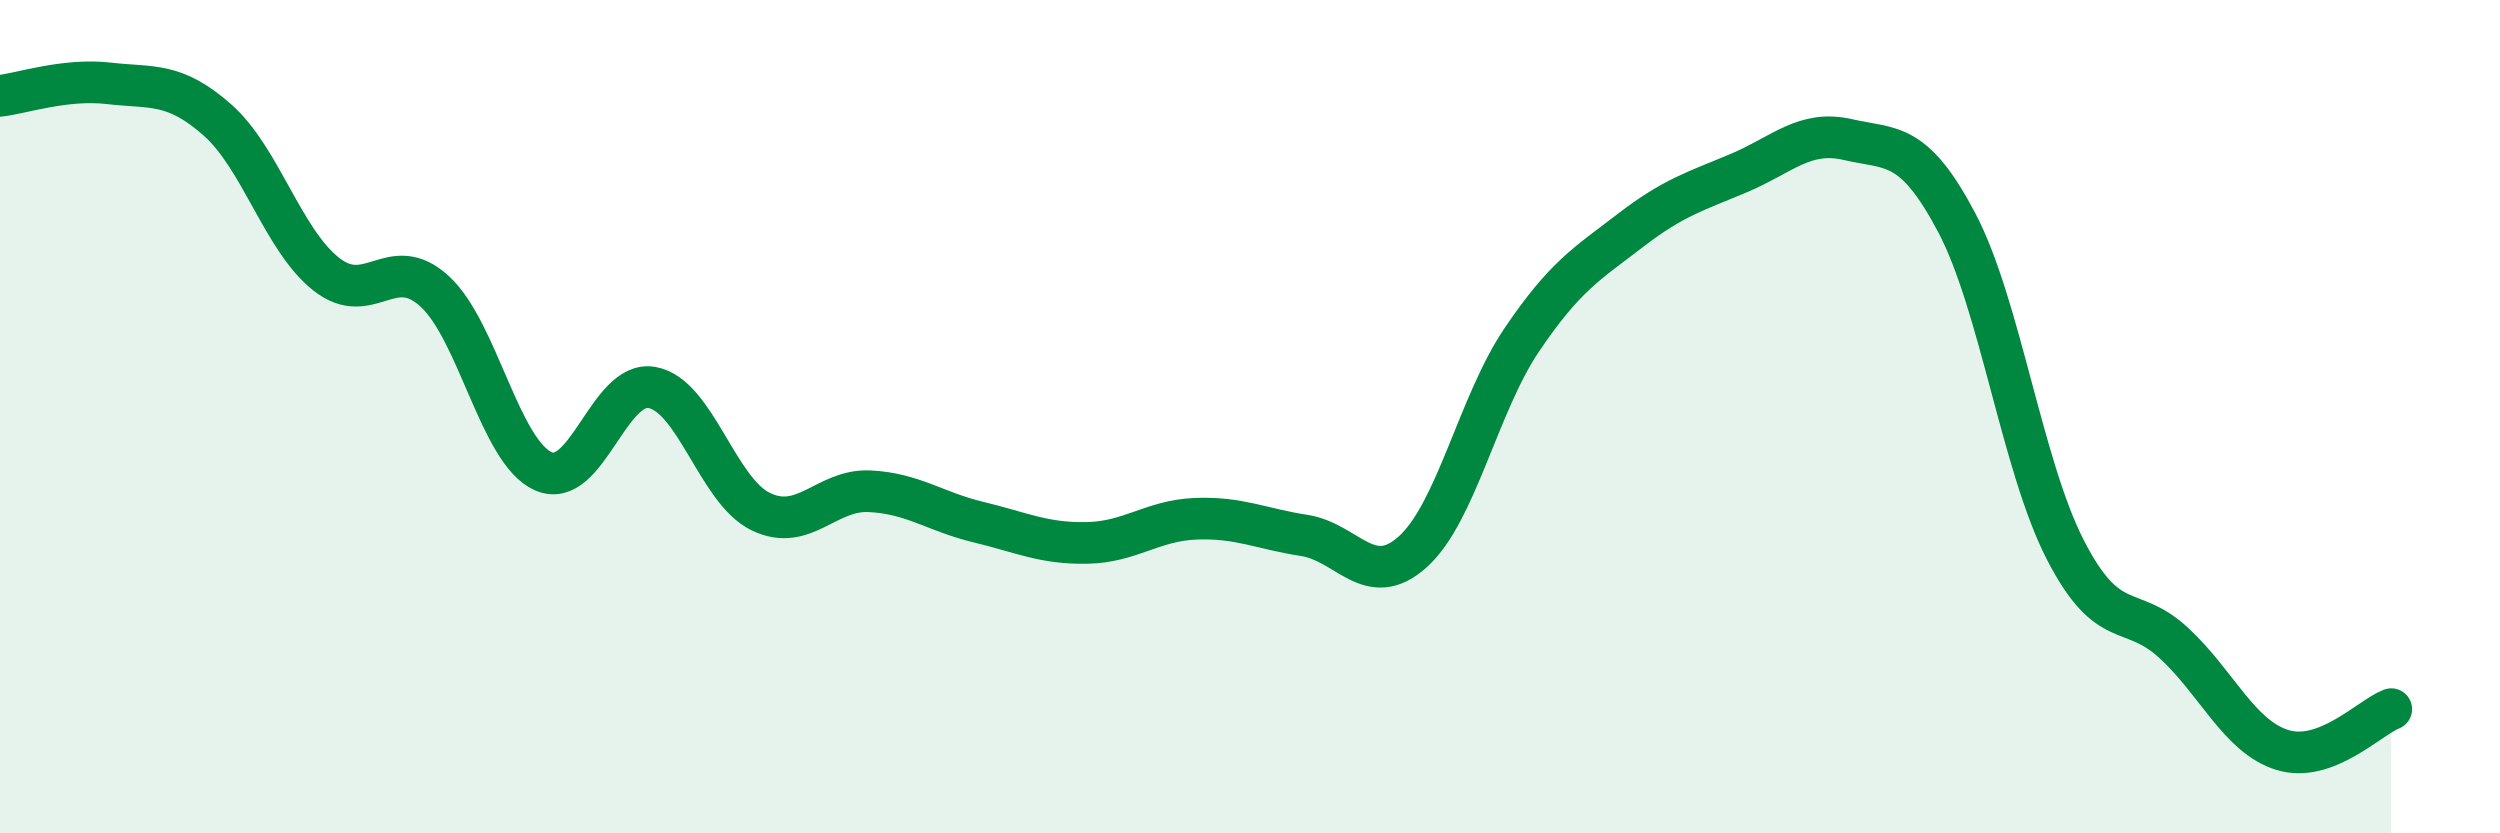
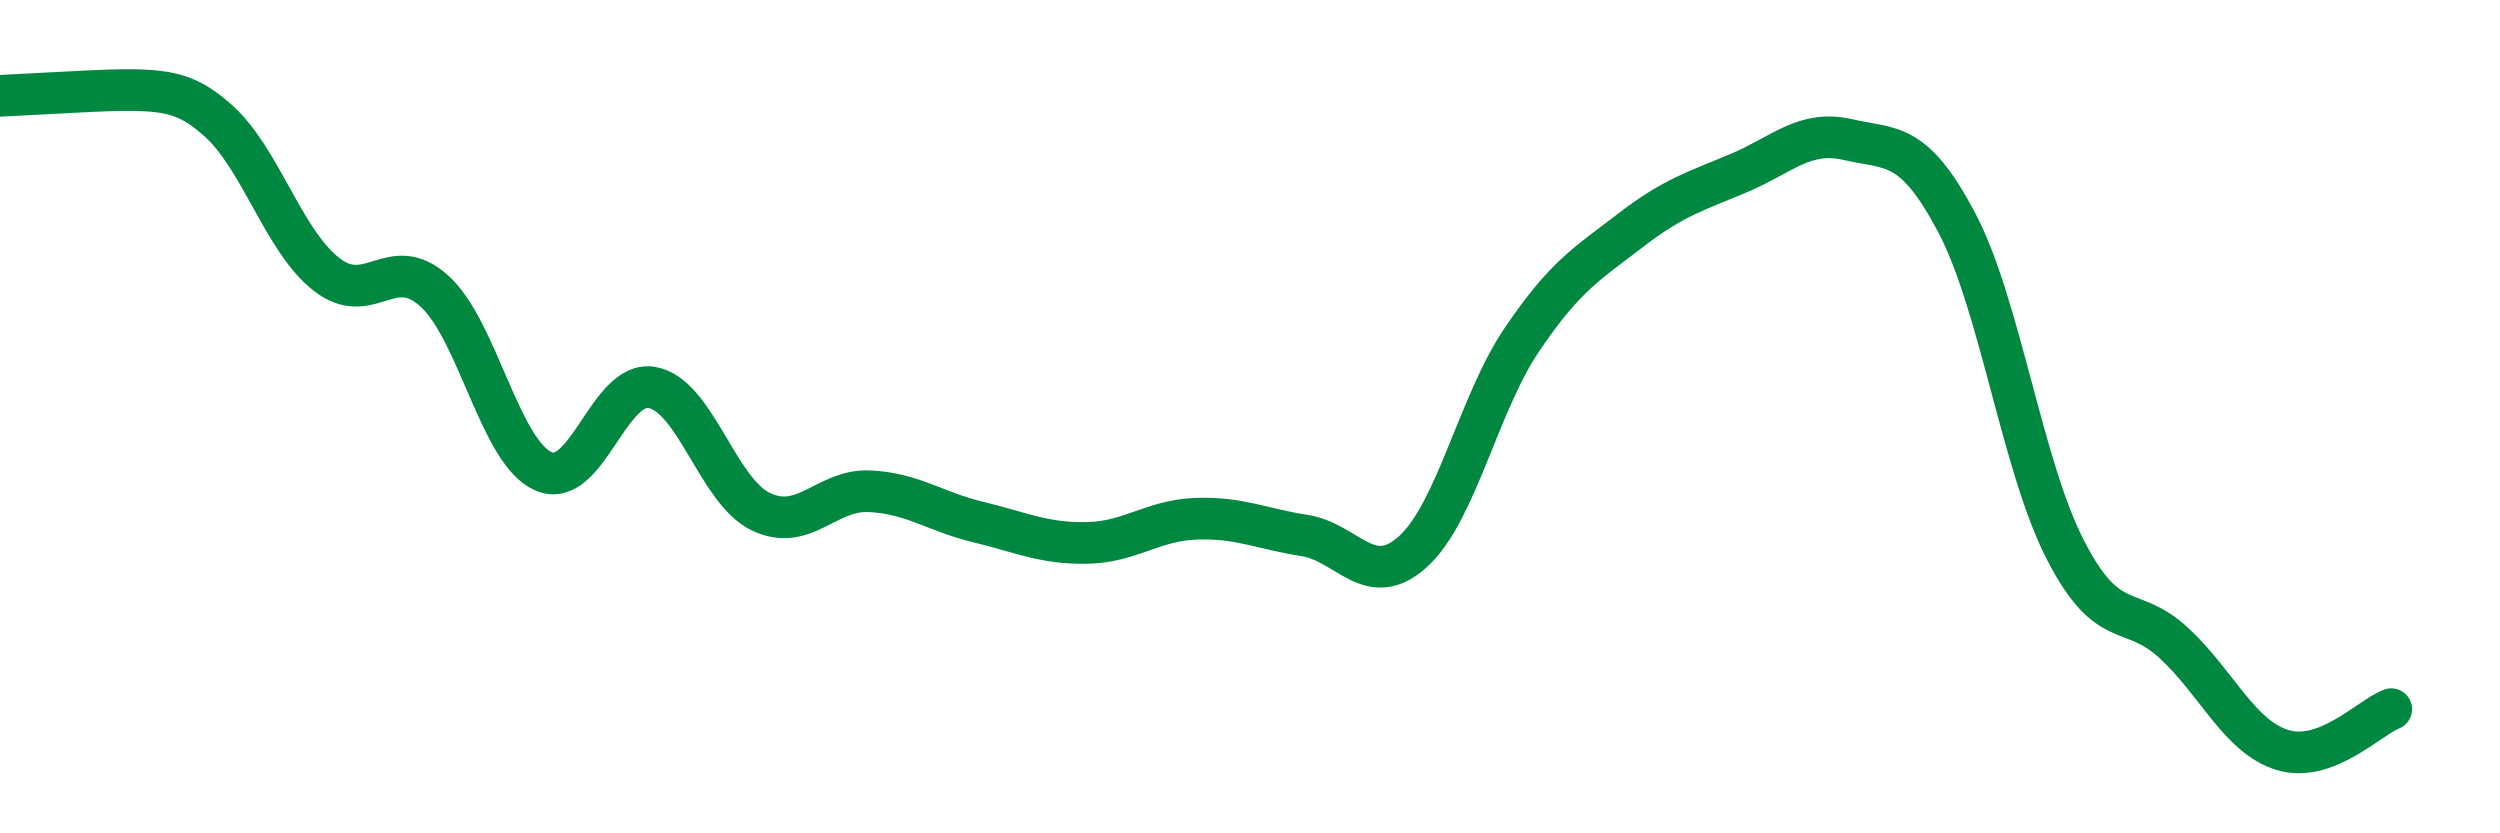
<svg xmlns="http://www.w3.org/2000/svg" width="60" height="20" viewBox="0 0 60 20">
-   <path d="M 0,2.3 C 0.52,2.24 1.57,1.88 2.61,2 C 3.65,2.12 4.18,1.96 5.22,2.88 C 6.26,3.8 6.79,5.76 7.83,6.58 C 8.87,7.4 9.39,6.04 10.43,6.99 C 11.47,7.94 12,10.85 13.04,11.31 C 14.08,11.77 14.61,9.11 15.65,9.3 C 16.69,9.49 17.22,11.78 18.26,12.28 C 19.3,12.78 19.83,11.74 20.87,11.79 C 21.91,11.84 22.44,12.28 23.48,12.53 C 24.52,12.78 25.05,13.05 26.09,13.03 C 27.13,13.01 27.66,12.49 28.7,12.45 C 29.74,12.41 30.26,12.69 31.3,12.85 C 32.34,13.01 32.87,14.18 33.91,13.24 C 34.95,12.3 35.48,9.7 36.52,8.16 C 37.56,6.62 38.09,6.33 39.13,5.53 C 40.17,4.73 40.7,4.59 41.74,4.15 C 42.78,3.71 43.31,3.11 44.35,3.35 C 45.39,3.59 45.92,3.37 46.96,5.34 C 48,7.31 48.53,11.18 49.57,13.2 C 50.61,15.22 51.13,14.47 52.17,15.43 C 53.21,16.39 53.74,17.68 54.78,18 C 55.82,18.32 56.87,17.22 57.39,17.02L57.39 20L0 20Z" fill="#008740" opacity="0.1" stroke-linecap="round" stroke-linejoin="round" />
-   <path d="M 0,2.3 C 0.52,2.24 1.57,1.88 2.61,2 C 3.65,2.12 4.18,1.96 5.22,2.88 C 6.26,3.8 6.79,5.76 7.83,6.58 C 8.87,7.4 9.39,6.04 10.43,6.99 C 11.47,7.94 12,10.85 13.04,11.31 C 14.08,11.77 14.61,9.11 15.65,9.3 C 16.69,9.49 17.22,11.78 18.26,12.28 C 19.3,12.78 19.83,11.74 20.87,11.79 C 21.91,11.84 22.44,12.28 23.48,12.53 C 24.52,12.78 25.05,13.05 26.09,13.03 C 27.13,13.01 27.66,12.49 28.7,12.45 C 29.74,12.41 30.26,12.69 31.3,12.85 C 32.34,13.01 32.87,14.18 33.91,13.24 C 34.95,12.3 35.48,9.7 36.52,8.16 C 37.56,6.62 38.09,6.33 39.13,5.53 C 40.17,4.73 40.7,4.59 41.74,4.15 C 42.78,3.71 43.31,3.11 44.35,3.35 C 45.39,3.59 45.92,3.37 46.96,5.34 C 48,7.31 48.53,11.18 49.57,13.2 C 50.61,15.22 51.13,14.47 52.17,15.43 C 53.21,16.39 53.74,17.68 54.78,18 C 55.82,18.32 56.87,17.22 57.39,17.02" stroke="#008740" stroke-width="1" fill="none" stroke-linecap="round" stroke-linejoin="round" />
+   <path d="M 0,2.3 C 3.65,2.12 4.18,1.96 5.22,2.88 C 6.26,3.8 6.79,5.76 7.83,6.58 C 8.87,7.4 9.39,6.04 10.43,6.99 C 11.47,7.94 12,10.85 13.04,11.31 C 14.08,11.77 14.61,9.11 15.65,9.3 C 16.69,9.49 17.22,11.78 18.26,12.28 C 19.3,12.78 19.83,11.74 20.87,11.79 C 21.91,11.84 22.44,12.28 23.48,12.53 C 24.52,12.78 25.05,13.05 26.09,13.03 C 27.13,13.01 27.66,12.49 28.7,12.45 C 29.74,12.41 30.26,12.69 31.3,12.85 C 32.34,13.01 32.87,14.18 33.91,13.24 C 34.95,12.3 35.48,9.7 36.52,8.16 C 37.56,6.62 38.09,6.33 39.13,5.53 C 40.17,4.73 40.7,4.59 41.74,4.15 C 42.78,3.71 43.31,3.11 44.35,3.35 C 45.39,3.59 45.92,3.37 46.96,5.34 C 48,7.31 48.53,11.18 49.57,13.2 C 50.61,15.22 51.13,14.47 52.17,15.43 C 53.21,16.39 53.74,17.68 54.78,18 C 55.82,18.32 56.87,17.22 57.39,17.02" stroke="#008740" stroke-width="1" fill="none" stroke-linecap="round" stroke-linejoin="round" />
</svg>